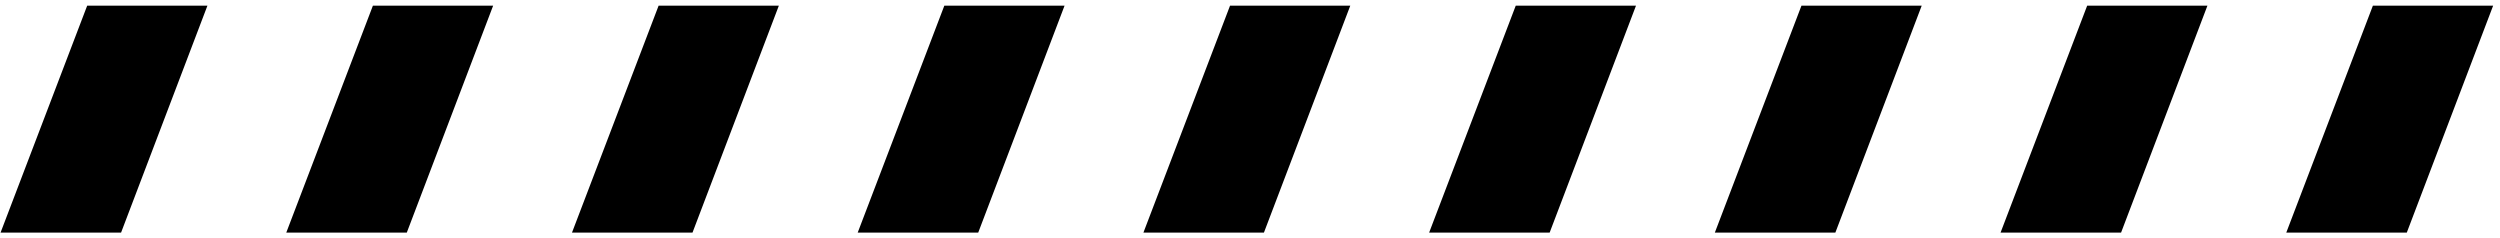
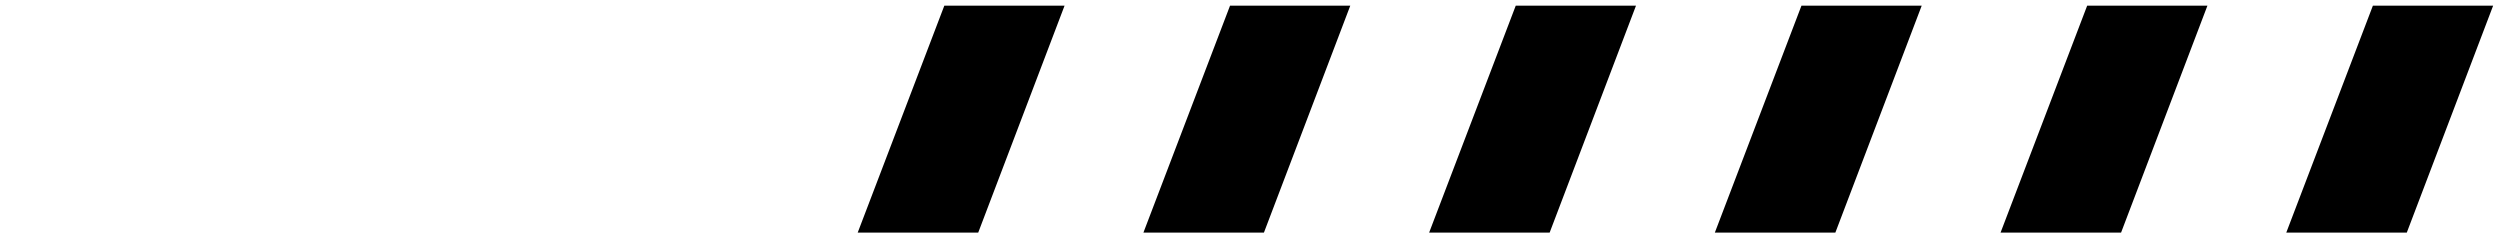
<svg xmlns="http://www.w3.org/2000/svg" id="圖層_1" x="0px" y="0px" width="210px" height="20px" viewBox="0 0 210 20" xml:space="preserve">
  <g id="普通重型機車">
    <g id="_x30_01" transform="translate(-543, -7810)">
      <g id="Group-71" transform="translate(543, 7807)">
-         <polygon id="Rectangle" points="17.423,3.477 10.17,22.539 0.047,22.539 7.323,3.477    " />
-         <polygon id="Rectangle-Copy-11" points="41.423,3.477 34.17,22.539 24.047,22.539 31.323,3.477    " />
-         <polygon id="Rectangle-Copy-18" points="65.423,3.477 58.17,22.539 48.047,22.539 55.323,3.477    " />
        <polygon id="Rectangle-Copy-19" points="89.423,3.477 82.17,22.539 72.047,22.539 79.323,3.477    " />
        <polygon id="Rectangle-Copy-20" points="113.423,3.477 106.17,22.539 96.047,22.539 103.323,3.477    " />
        <polygon id="Rectangle-Copy-21" points="137.423,3.477 130.17,22.539 120.047,22.539 127.322,3.477    " />
        <polygon id="Rectangle-Copy-22" points="161.423,3.477 154.17,22.539 144.047,22.539 151.322,3.477    " />
        <polygon id="Rectangle-Copy-23" points="185.423,3.477 178.17,22.539 168.047,22.539 175.322,3.477    " />
        <polygon id="Rectangle-Copy-24" points="209.423,3.477 202.17,22.539 192.047,22.539 199.322,3.477    " />
      </g>
    </g>
  </g>
</svg>